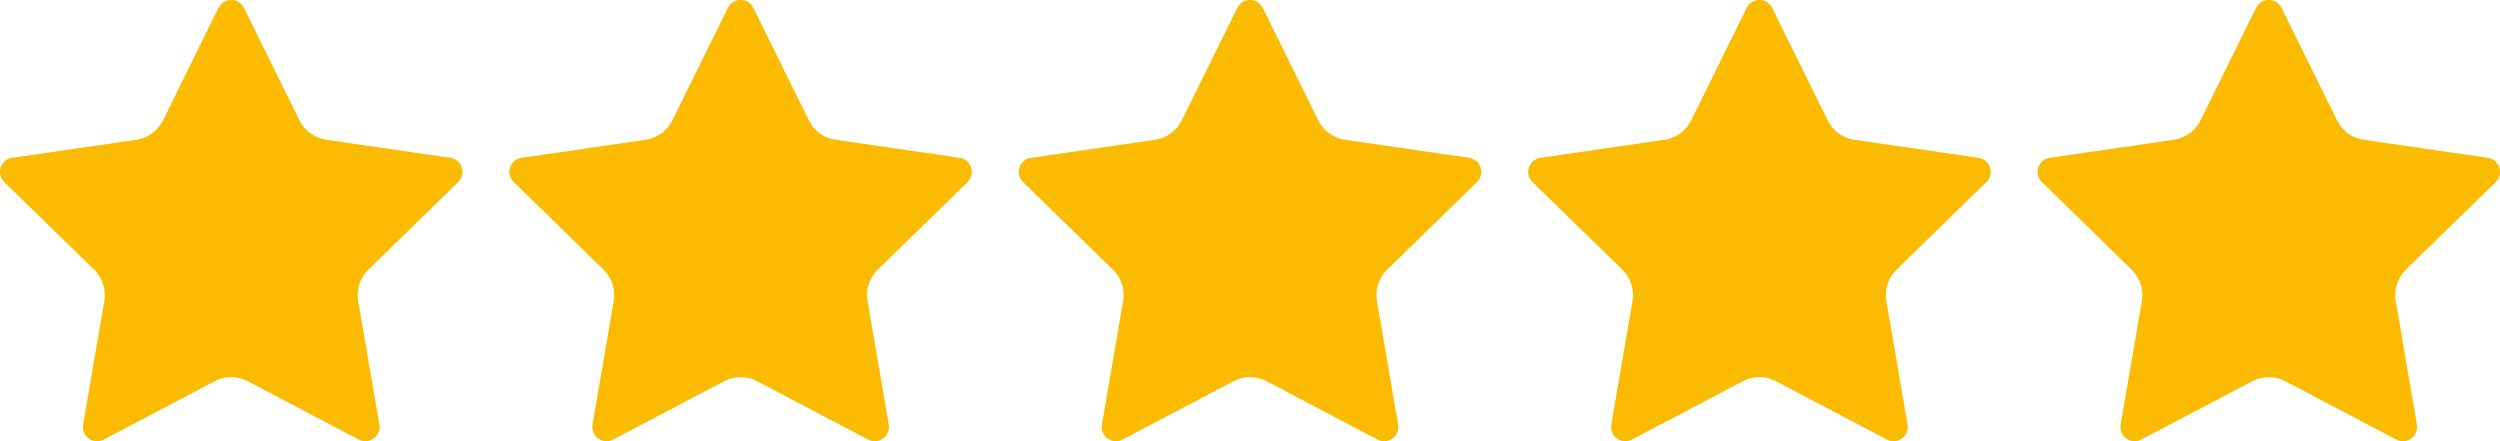
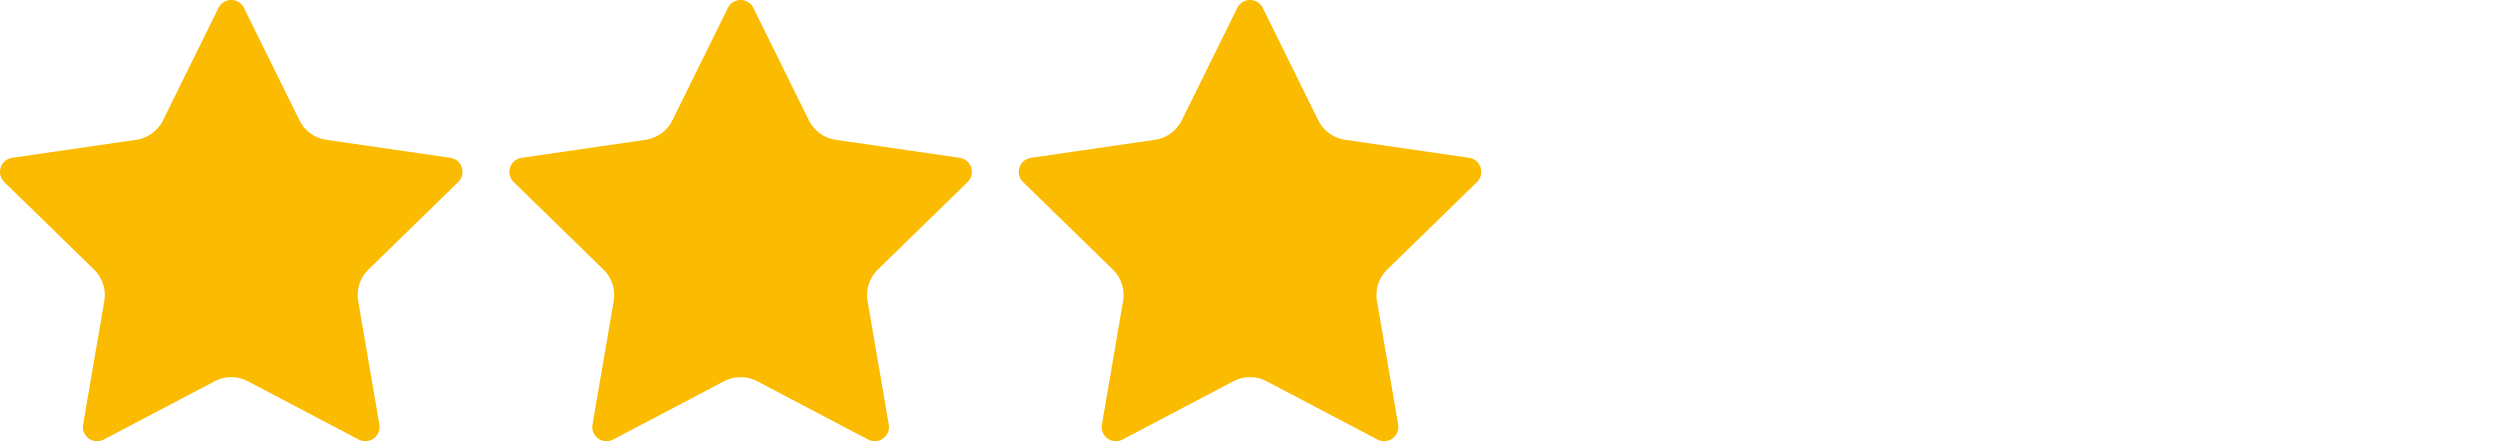
<svg xmlns="http://www.w3.org/2000/svg" width="136" height="24" viewBox="0 0 136 24">
  <defs>
    <clipPath id="clip-Kodiak_K9_Icon_12">
      <rect width="136" height="24" />
    </clipPath>
  </defs>
  <g id="Kodiak_K9_Icon_12" data-name="Kodiak K9 Icon – 12" clip-path="url(#clip-Kodiak_K9_Icon_12)">
    <rect width="136" height="24" fill="rgba(44,64,119,0)" />
    <g id="Group_1006" data-name="Group 1006">
      <g id="black-star-silhouette" transform="translate(0 0)">
        <g id="Group_1" data-name="Group 1">
          <path id="Path_1" data-name="Path 1" d="M11.885,11.761a.773.773,0,0,1,1.387,0l3.016,6.109a1.947,1.947,0,0,0,1.466,1.065l6.742.98a.773.773,0,0,1,.429,1.319l-4.878,4.756a1.947,1.947,0,0,0-.56,1.723l1.151,6.714a.773.773,0,0,1-1.122.815l-6.031-3.17a1.947,1.947,0,0,0-1.812,0l-6.03,3.17a.773.773,0,0,1-1.122-.815l1.152-6.713a1.947,1.947,0,0,0-.56-1.723L.234,21.234a.773.773,0,0,1,.428-1.319l6.742-.98A1.947,1.947,0,0,0,8.87,17.87Z" transform="translate(0 -11.33)" fill="#fbbb00" />
        </g>
      </g>
      <g id="black-star-silhouette-2" data-name="black-star-silhouette" transform="translate(27.711 0)">
        <g id="Group_1-2" data-name="Group 1">
          <path id="Path_1-2" data-name="Path 1" d="M11.885,11.761a.773.773,0,0,1,1.387,0l3.016,6.109a1.947,1.947,0,0,0,1.466,1.065l6.742.98a.773.773,0,0,1,.429,1.319l-4.878,4.756a1.947,1.947,0,0,0-.56,1.723l1.151,6.714a.773.773,0,0,1-1.122.815l-6.031-3.17a1.947,1.947,0,0,0-1.812,0l-6.03,3.17a.773.773,0,0,1-1.122-.815l1.152-6.713a1.947,1.947,0,0,0-.56-1.723L.234,21.234a.773.773,0,0,1,.428-1.319l6.742-.98A1.947,1.947,0,0,0,8.87,17.87Z" transform="translate(0 -11.33)" fill="#fbbb00" />
        </g>
      </g>
      <g id="black-star-silhouette-3" data-name="black-star-silhouette" transform="translate(55.422 0)">
        <g id="Group_1-3" data-name="Group 1">
          <path id="Path_1-3" data-name="Path 1" d="M11.885,11.761a.773.773,0,0,1,1.387,0l3.016,6.109a1.947,1.947,0,0,0,1.466,1.065l6.742.98a.773.773,0,0,1,.429,1.319l-4.878,4.756a1.947,1.947,0,0,0-.56,1.723l1.151,6.714a.773.773,0,0,1-1.122.815l-6.031-3.17a1.947,1.947,0,0,0-1.812,0l-6.03,3.17a.773.773,0,0,1-1.122-.815l1.152-6.713a1.947,1.947,0,0,0-.56-1.723L.234,21.234a.773.773,0,0,1,.428-1.319l6.742-.98A1.947,1.947,0,0,0,8.87,17.87Z" transform="translate(0 -11.33)" fill="#fbbb00" />
        </g>
      </g>
      <g id="black-star-silhouette-4" data-name="black-star-silhouette" transform="translate(83.133 0)">
        <g id="Group_1-4" data-name="Group 1">
-           <path id="Path_1-4" data-name="Path 1" d="M11.885,11.761a.773.773,0,0,1,1.387,0l3.016,6.109a1.947,1.947,0,0,0,1.466,1.065l6.742.98a.773.773,0,0,1,.429,1.319l-4.878,4.756a1.947,1.947,0,0,0-.56,1.723l1.151,6.714a.773.773,0,0,1-1.122.815l-6.031-3.17a1.947,1.947,0,0,0-1.812,0l-6.03,3.17a.773.773,0,0,1-1.122-.815l1.152-6.713a1.947,1.947,0,0,0-.56-1.723L.234,21.234a.773.773,0,0,1,.428-1.319l6.742-.98A1.947,1.947,0,0,0,8.87,17.87Z" transform="translate(0 -11.33)" fill="#fbbb00" />
-         </g>
+           </g>
      </g>
      <g id="black-star-silhouette-5" data-name="black-star-silhouette" transform="translate(110.843 0)">
        <g id="Group_1-5" data-name="Group 1">
-           <path id="Path_1-5" data-name="Path 1" d="M11.885,11.761a.773.773,0,0,1,1.387,0l3.016,6.109a1.947,1.947,0,0,0,1.466,1.065l6.742.98a.773.773,0,0,1,.429,1.319l-4.878,4.756a1.947,1.947,0,0,0-.56,1.723l1.151,6.714a.773.773,0,0,1-1.122.815l-6.031-3.17a1.947,1.947,0,0,0-1.812,0l-6.03,3.17a.773.773,0,0,1-1.122-.815l1.152-6.713a1.947,1.947,0,0,0-.56-1.723L.234,21.234a.773.773,0,0,1,.428-1.319l6.742-.98A1.947,1.947,0,0,0,8.87,17.87Z" transform="translate(0 -11.33)" fill="#fbbb00" />
-         </g>
+           </g>
      </g>
    </g>
  </g>
</svg>